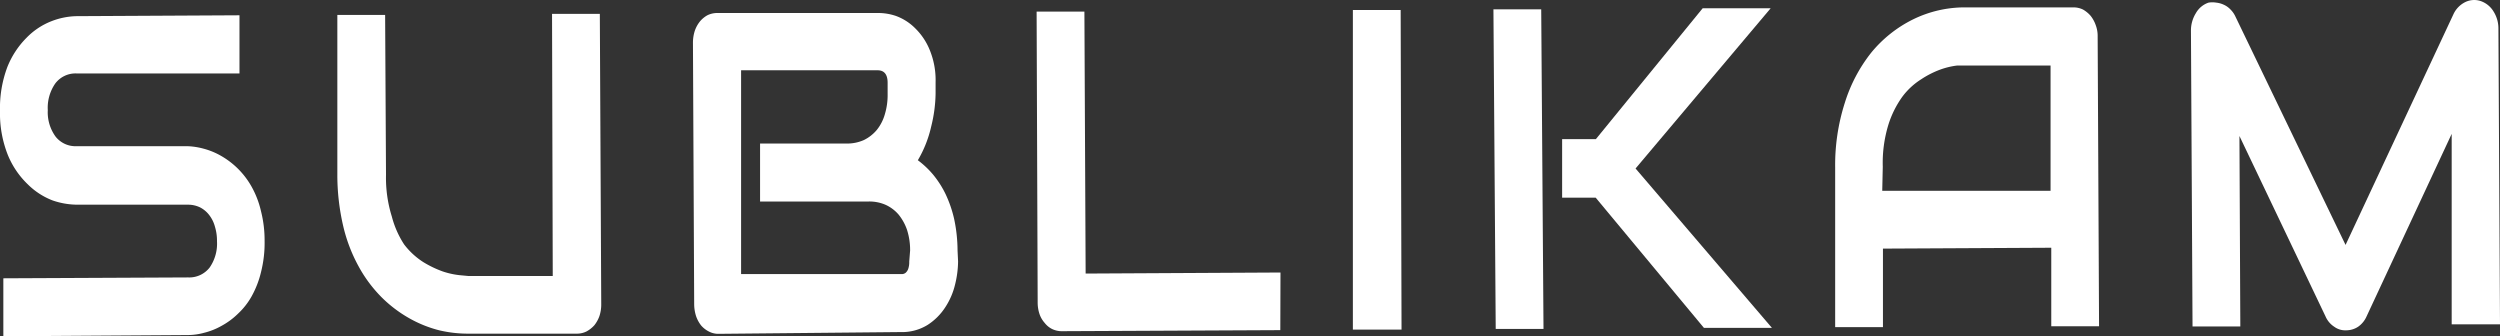
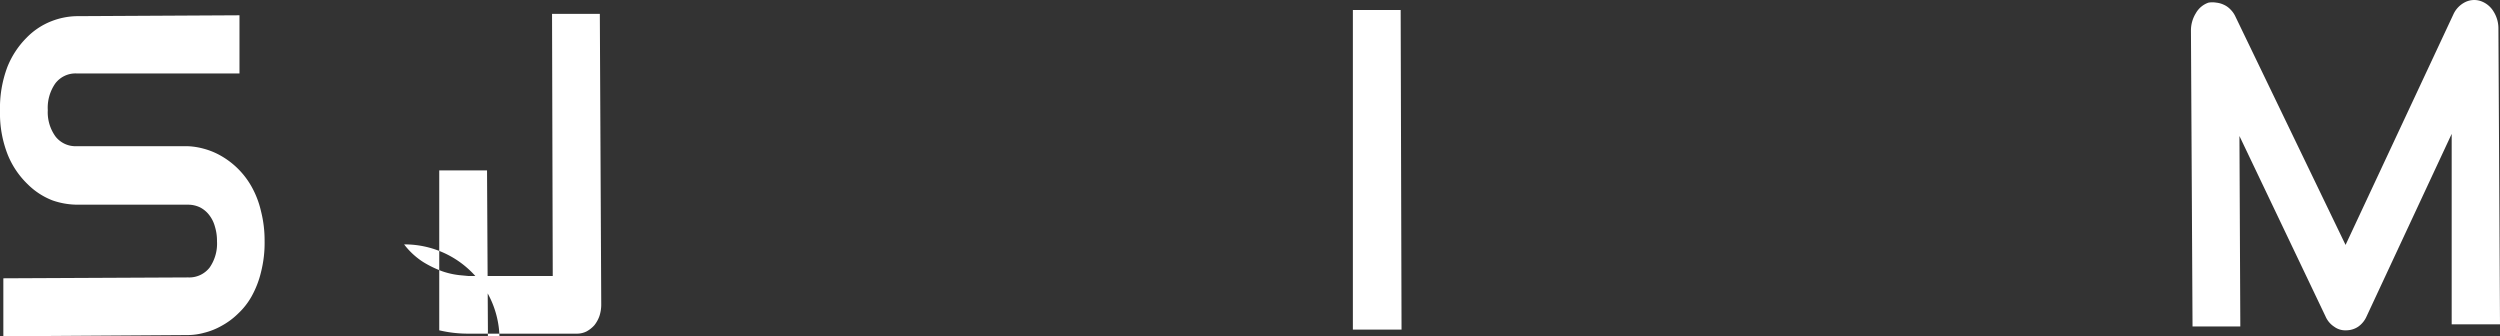
<svg xmlns="http://www.w3.org/2000/svg" viewBox="0 0 142.29 19.14">
  <rect x="0" y="0" width="142.29" height="19.14" fill="#333333" stroke="none" />
  <defs>
    <style>.cls-1{fill:#fff;}</style>
  </defs>
  <g id="Warstwa_2" data-name="Warstwa 2">
    <g id="OBJECTS">
      <path class="cls-1" d="M15.06,13.72a6.74,6.74,0,0,1-.2,1.75,5.44,5.44,0,0,1-.53,1.38,4.05,4.05,0,0,1-.78,1,4.14,4.14,0,0,1-.93.69,3.89,3.89,0,0,1-1,.4,3.54,3.54,0,0,1-.94.13L.19,19.14l0-3.3,10.52-.05a1.47,1.47,0,0,0,1.22-.56,2.38,2.38,0,0,0,.42-1.5,2.75,2.75,0,0,0-.12-.84,1.86,1.86,0,0,0-.33-.66,1.54,1.54,0,0,0-.52-.43,1.58,1.58,0,0,0-.69-.15l-6.27,0A4.36,4.36,0,0,1,3,11.41a4.08,4.08,0,0,1-1.42-.92A4.86,4.86,0,0,1,.45,8.83,6.4,6.4,0,0,1,0,6.32,6.65,6.65,0,0,1,.42,3.81,4.94,4.94,0,0,1,1.51,2.15a4,4,0,0,1,1.41-.94A4.14,4.14,0,0,1,4.35.92L13.63.87V4.18l-9.28,0a1.44,1.44,0,0,0-1.21.58,2.42,2.42,0,0,0-.42,1.51,2.35,2.35,0,0,0,.44,1.5,1.44,1.44,0,0,0,1.21.55l6.27,0h0a4,4,0,0,1,.94.14,4.09,4.09,0,0,1,1,.41,4.62,4.62,0,0,1,1.72,1.72A5.22,5.22,0,0,1,14.85,12,6.74,6.74,0,0,1,15.06,13.72Z" />
-       <path class="cls-1" d="M34.22,17.32a2.07,2.07,0,0,1-.1.66,1.8,1.8,0,0,1-.29.53,1.66,1.66,0,0,1-.44.35,1.22,1.22,0,0,1-.53.13l-6.15,0A7.13,7.13,0,0,1,25,18.8a6.91,6.91,0,0,1-1.73-.7,7.36,7.36,0,0,1-1.57-1.2,7.71,7.71,0,0,1-1.29-1.74,9,9,0,0,1-.88-2.31,12.85,12.85,0,0,1-.33-2.9l0-9.1,2.72,0,.05,9.11a7.38,7.38,0,0,0,.33,2.36A5.4,5.4,0,0,0,23,13.91a4.25,4.25,0,0,0,1.08,1,6,6,0,0,0,1.12.54,4.51,4.51,0,0,0,.94.21l.53.05,4.79,0L31.42.79h2.72Z" />
-       <path class="cls-1" d="M54.53,14.88a5.68,5.68,0,0,1-.17,1.31,4.07,4.07,0,0,1-.56,1.3,3.36,3.36,0,0,1-1,1,2.76,2.76,0,0,1-1.54.41L40.9,19a1.14,1.14,0,0,1-.55-.13,1.45,1.45,0,0,1-.44-.34,1.8,1.8,0,0,1-.29-.53,2.28,2.28,0,0,1-.11-.66L39.44,2.41a2.2,2.2,0,0,1,.1-.64,1.74,1.74,0,0,1,.29-.54,1.48,1.48,0,0,1,.43-.36,1.27,1.27,0,0,1,.55-.13l9.12,0A3.13,3.13,0,0,1,51,.91a3,3,0,0,1,1.08.69,3.64,3.64,0,0,1,.83,1.23,4.51,4.51,0,0,1,.34,1.86v.63A8.14,8.14,0,0,1,53,7.2a6.64,6.64,0,0,1-.76,1.92,5.12,5.12,0,0,1,.87.82,5.56,5.56,0,0,1,.71,1.11,6.85,6.85,0,0,1,.49,1.43,8.73,8.73,0,0,1,.19,1.77Zm-2.73-.62a3.77,3.77,0,0,0-.17-1.16,2.85,2.85,0,0,0-.48-.88,2.14,2.14,0,0,0-.74-.56,2.29,2.29,0,0,0-1-.19l-6.15,0V8.17l4.91,0a2.34,2.34,0,0,0,1-.2,2.26,2.26,0,0,0,.73-.57,2.51,2.51,0,0,0,.46-.89,3.78,3.78,0,0,0,.16-1.16V4.71c0-.48-.2-.71-.57-.71L42.18,4l0,11.6,9,0,.18,0a.36.36,0,0,0,.18-.07.53.53,0,0,0,.15-.22,1.17,1.17,0,0,0,.06-.42Z" />
-       <path class="cls-1" d="M72.87,18.79l-12.43.06a1.26,1.26,0,0,1-.55-.12,1.21,1.21,0,0,1-.43-.35,1.48,1.48,0,0,1-.3-.52,2.07,2.07,0,0,1-.1-.66L59,.66l2.72,0,.07,14.91,11.09-.06Z" />
+       <path class="cls-1" d="M34.22,17.32a2.07,2.07,0,0,1-.1.66,1.8,1.8,0,0,1-.29.53,1.66,1.66,0,0,1-.44.35,1.22,1.22,0,0,1-.53.13l-6.15,0A7.13,7.13,0,0,1,25,18.8l0-9.1,2.72,0,.05,9.11a7.38,7.38,0,0,0,.33,2.36A5.4,5.4,0,0,0,23,13.91a4.25,4.25,0,0,0,1.08,1,6,6,0,0,0,1.12.54,4.51,4.51,0,0,0,.94.21l.53.05,4.79,0L31.42.79h2.72Z" />
      <path class="cls-1" d="M79.77,18.76H77L77,.57h2.72Z" />
-       <path class="cls-1" d="M87.85,18.72H85.13L85,.53h2.72Zm13-.06-3.87,0-6.16-7.41H88.91l0-3.33h1.92L96.91.47l3.87,0L93.09,9.59Z" />
-       <path class="cls-1" d="M119.47,18.57h-2.72l0-4.47-9.58.05,0,4.47h-2.72l0-9.1a11.63,11.63,0,0,1,.55-3.67A8.81,8.81,0,0,1,106.5,3a7.19,7.19,0,0,1,2.37-1.89,6.68,6.68,0,0,1,3-.69l6.14,0a1.25,1.25,0,0,1,.54.12,1.66,1.66,0,0,1,.44.36,1.8,1.8,0,0,1,.29.53,1.74,1.74,0,0,1,.11.65Zm-12.34-7.71,9.58,0,0-7.13-4.79,0-.53,0a4.39,4.39,0,0,0-.93.22,5.26,5.26,0,0,0-1.11.56,4,4,0,0,0-1.08,1,5.57,5.57,0,0,0-.8,1.62,7.42,7.42,0,0,0-.31,2.36Z" />
      <path class="cls-1" d="M142.29,18.46h-2.75l0-10.84L134.7,18a1.4,1.4,0,0,1-.49.6,1.23,1.23,0,0,1-.69.2,1.05,1.05,0,0,1-.66-.2,1.33,1.33,0,0,1-.5-.59l-4.9-10.27.05,10.84h-2.72L124.7,1.75a1.86,1.86,0,0,1,.28-1,1.31,1.31,0,0,1,.72-.6,1.35,1.35,0,0,1,.44,0,1.32,1.32,0,0,1,.43.12,1.18,1.18,0,0,1,.37.26,1.38,1.38,0,0,1,.29.41l6.27,13L139.64.81a1.45,1.45,0,0,1,.67-.69,1.16,1.16,0,0,1,.88-.06,1.38,1.38,0,0,1,.73.59,1.81,1.81,0,0,1,.28,1Z" />
    </g>
  </g>
</svg>